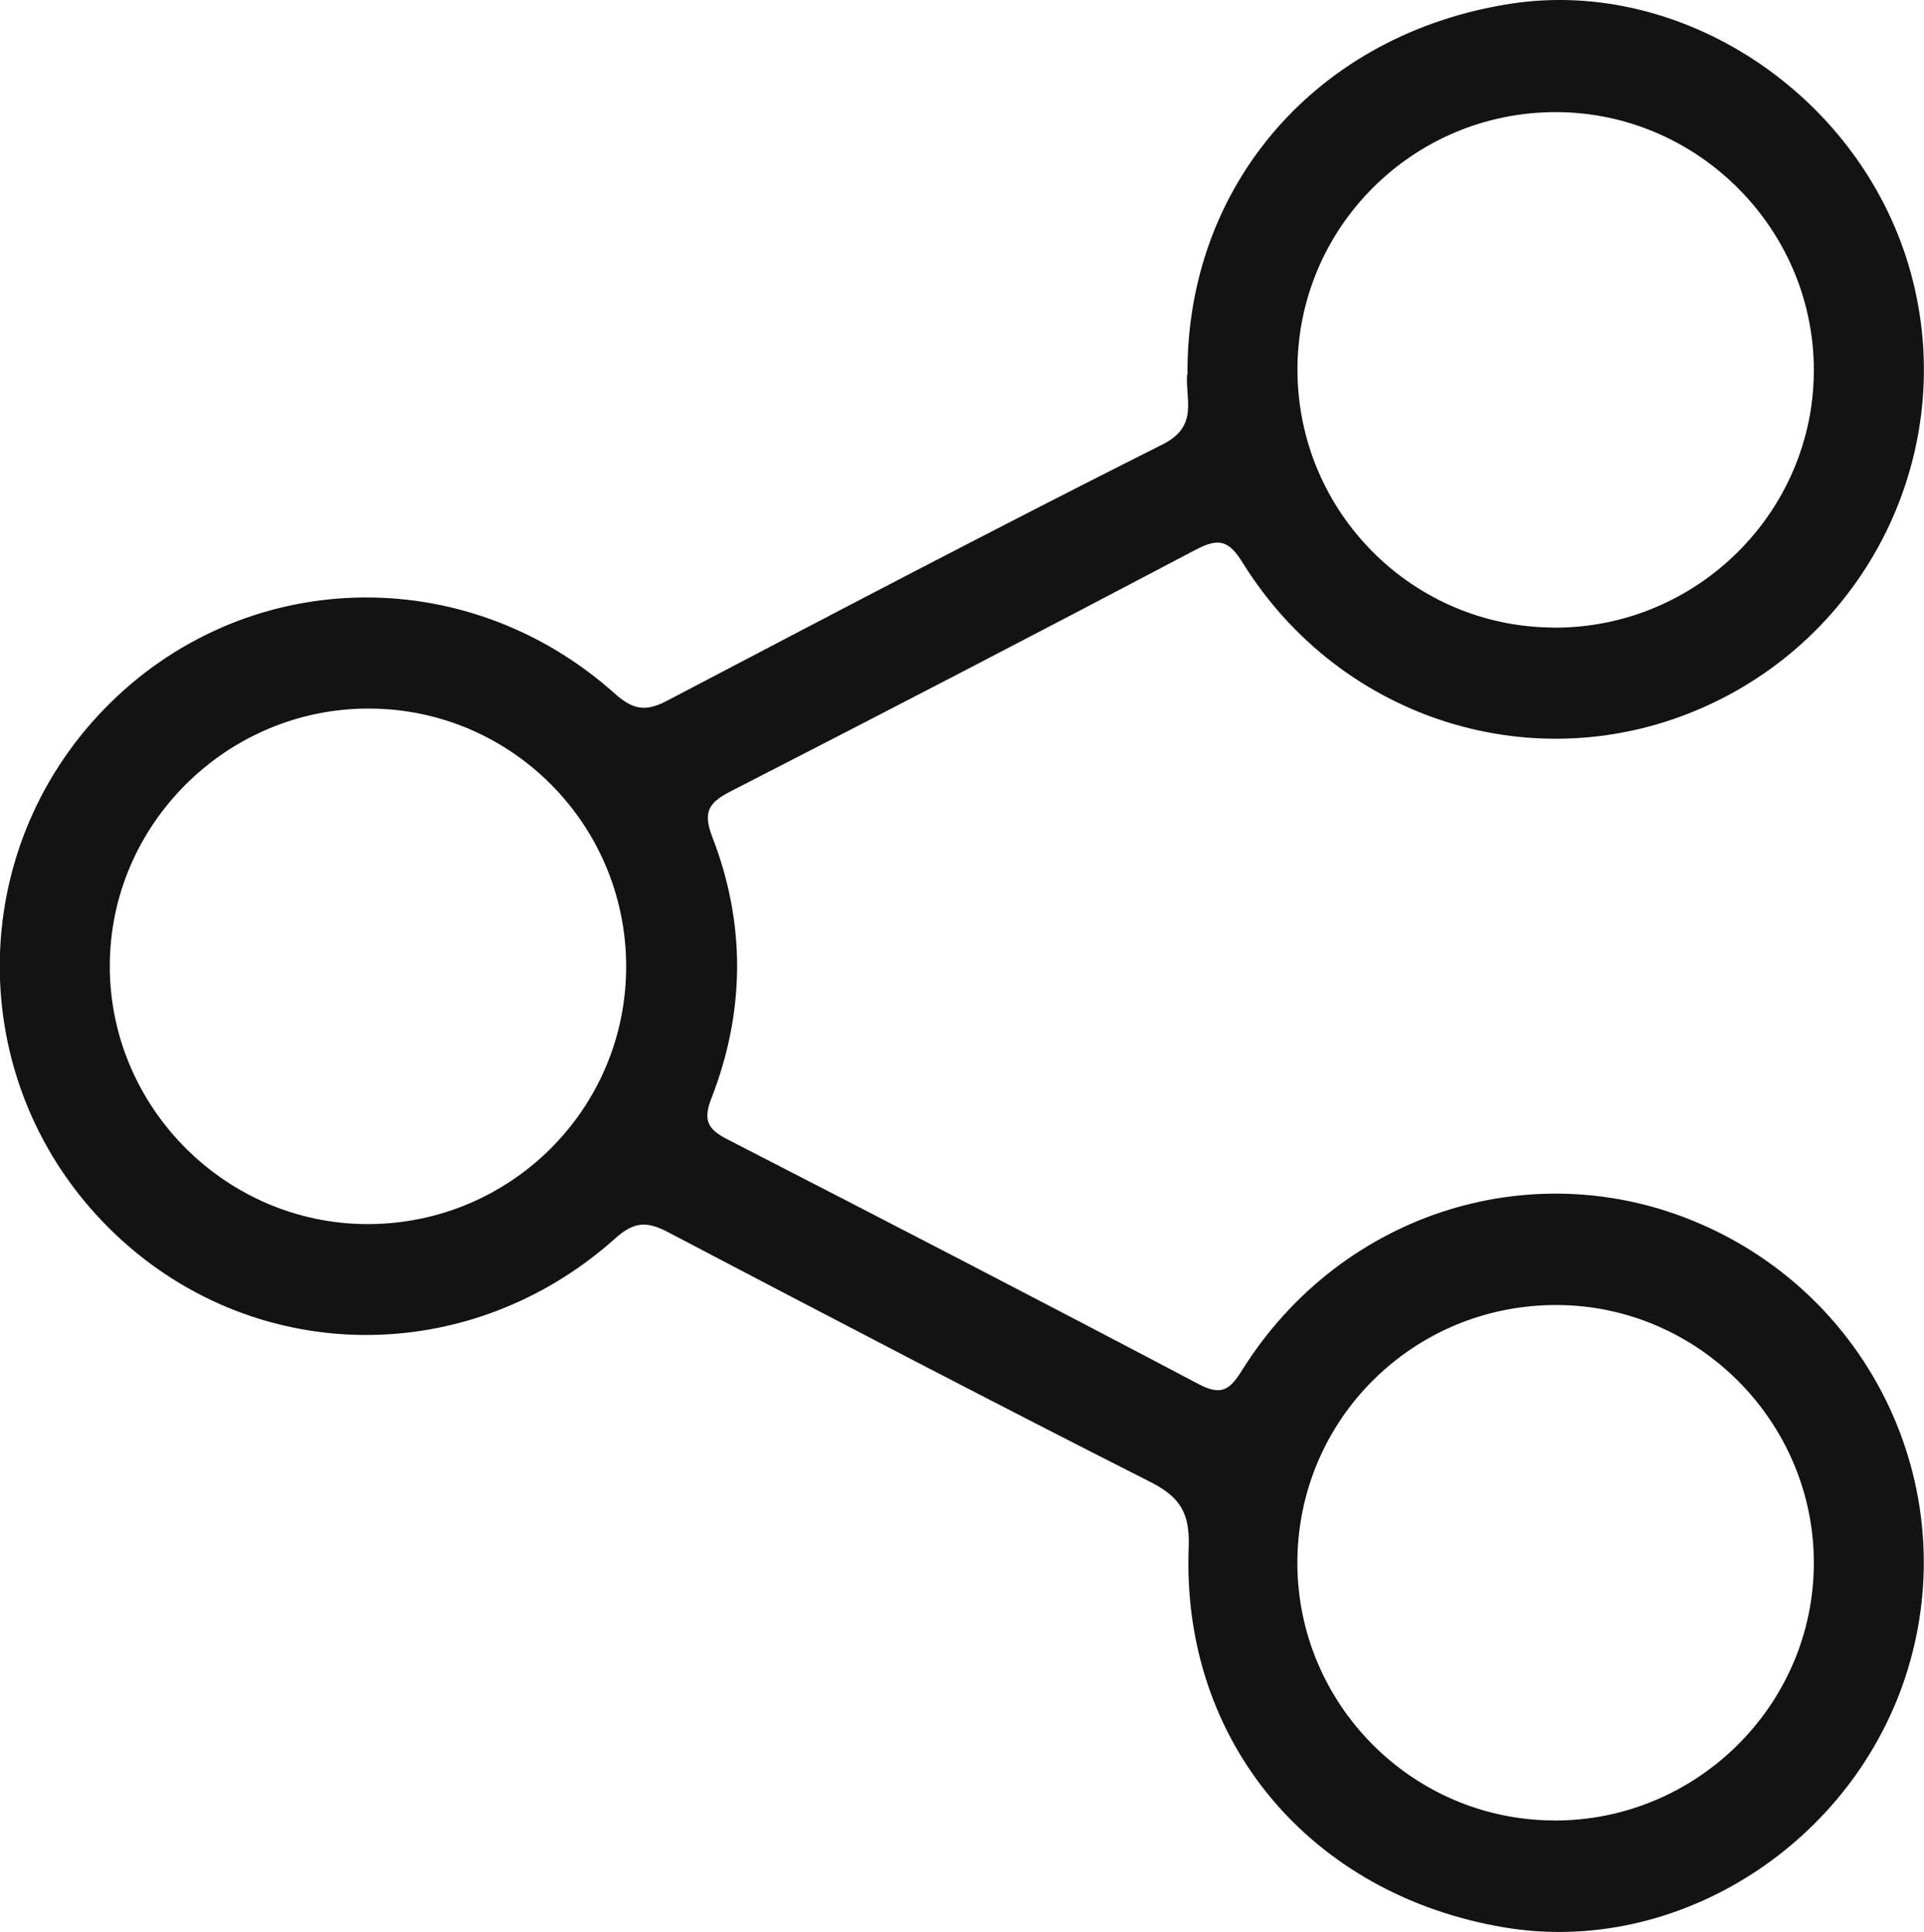
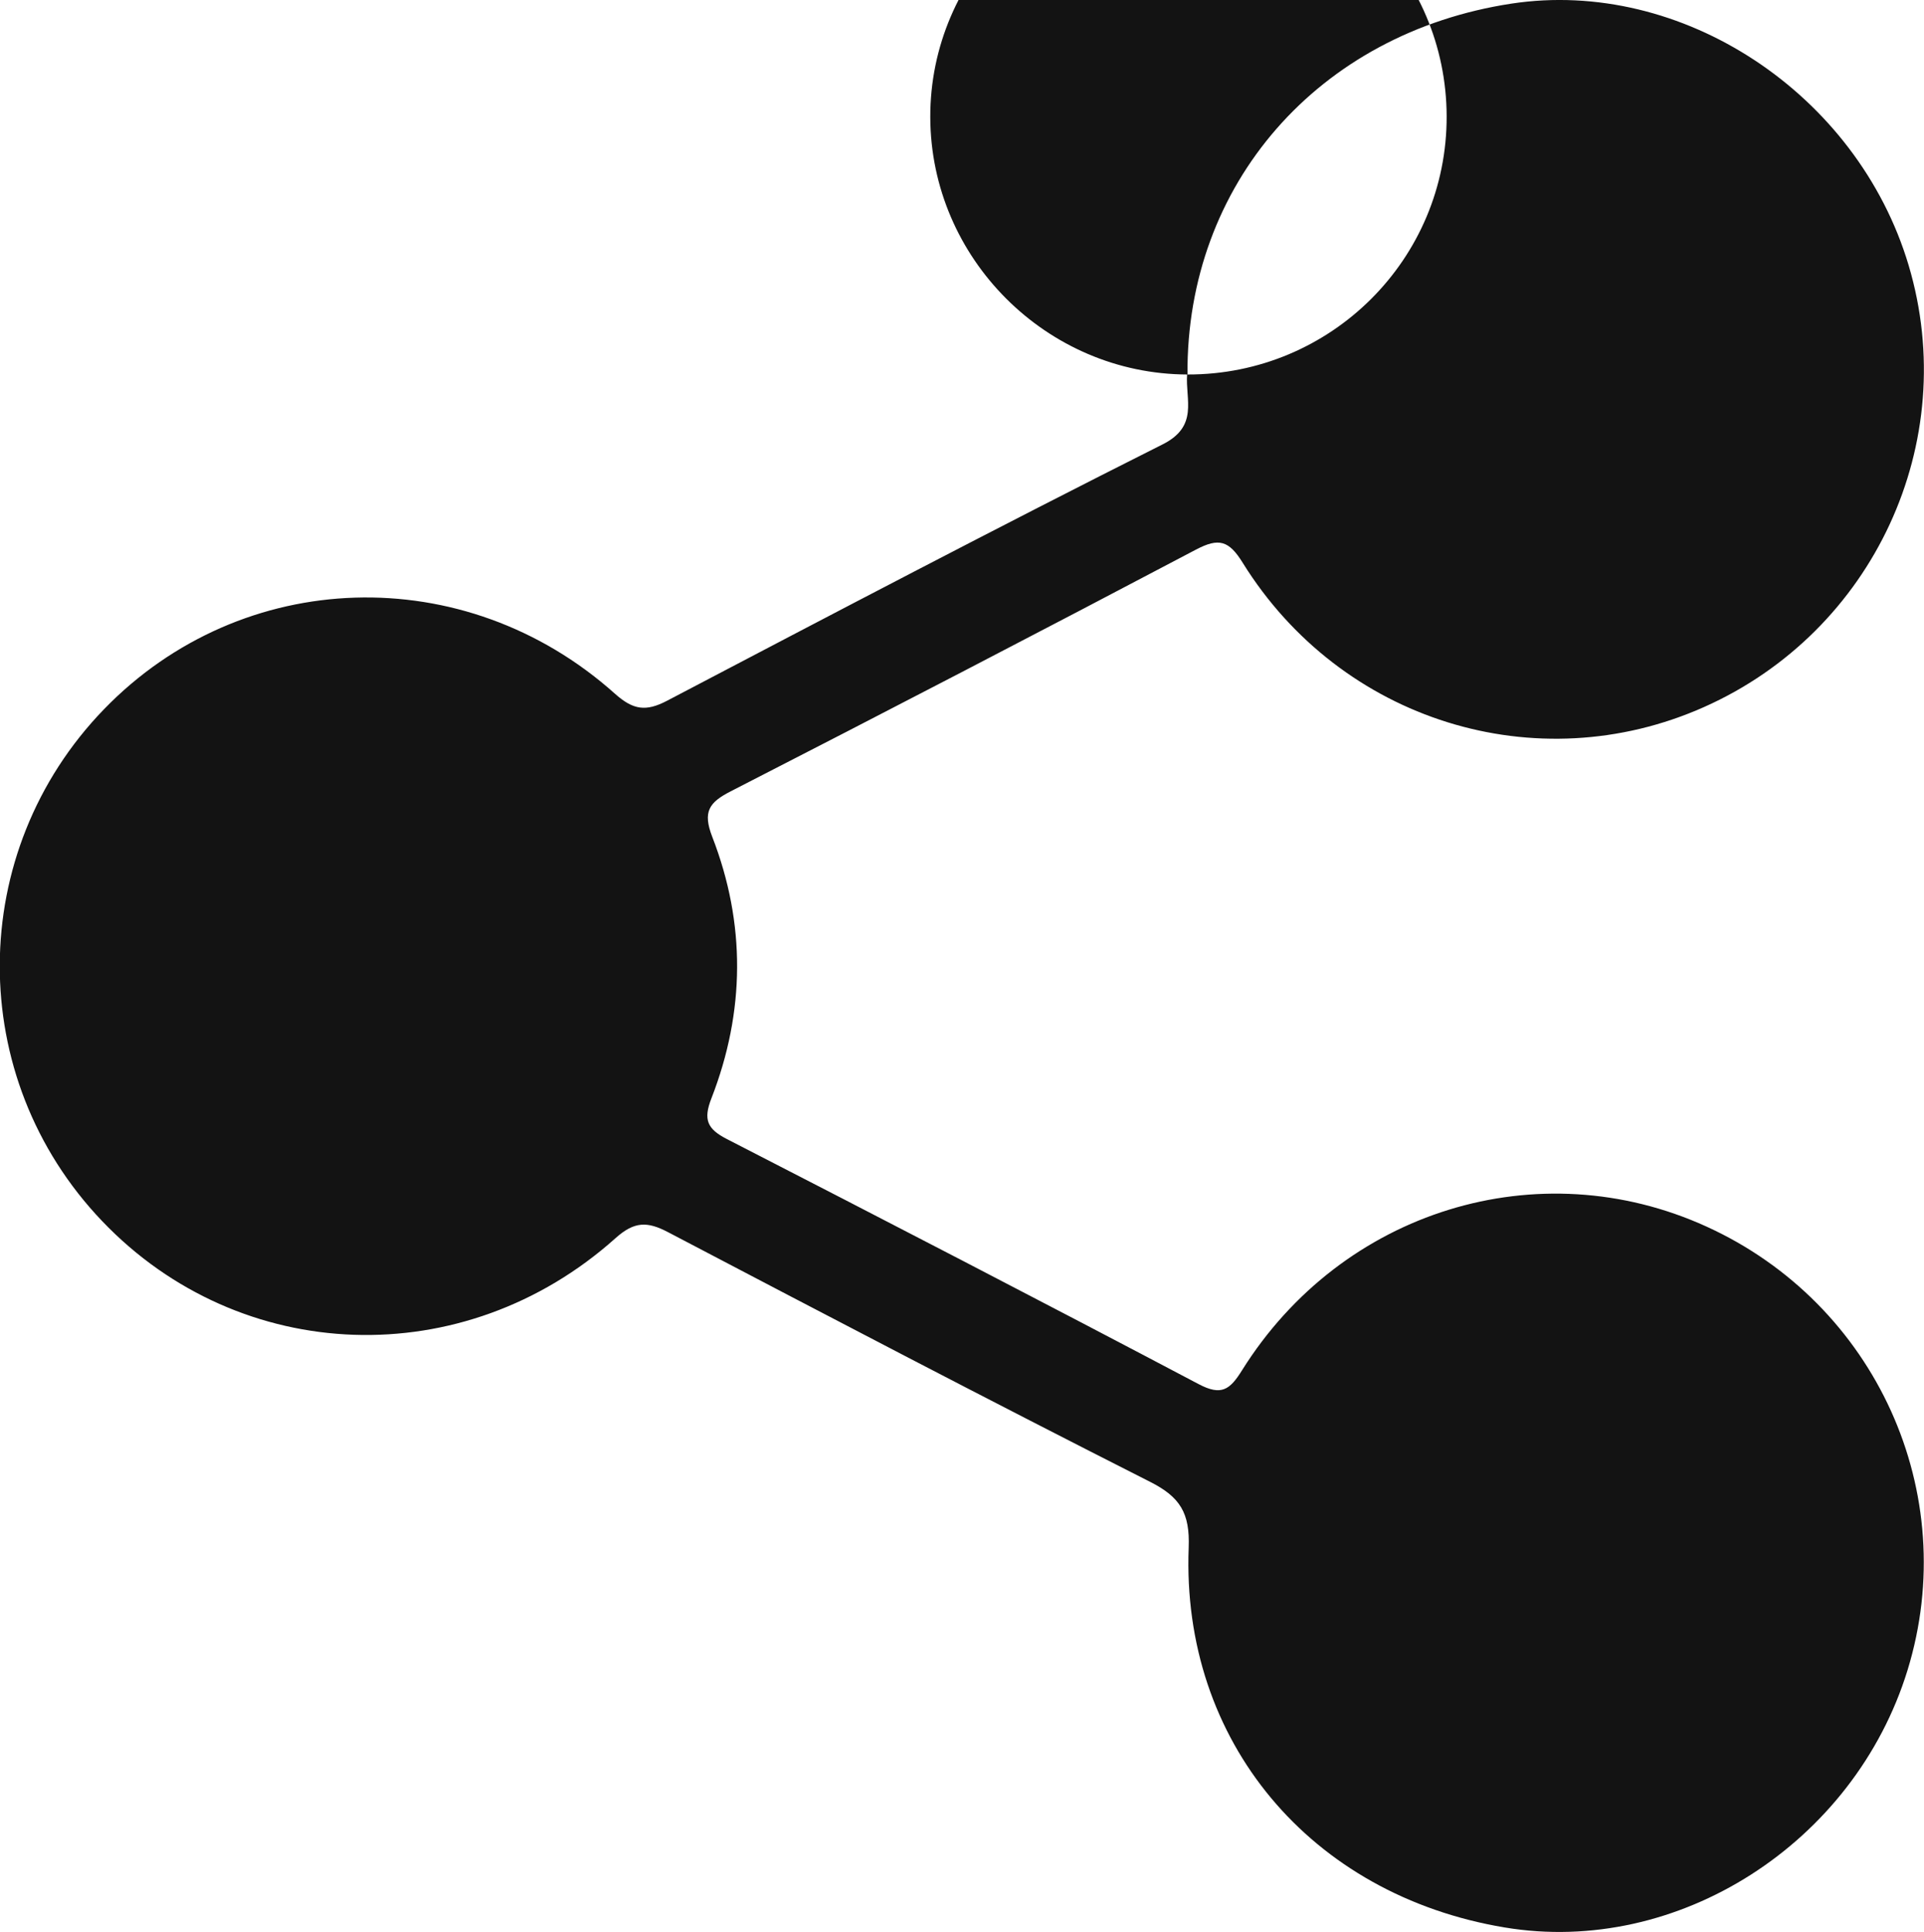
<svg xmlns="http://www.w3.org/2000/svg" id="Layer_2" data-name="Layer 2" viewBox="0 0 207.13 207.96">
  <defs>
    <style>
      .cls-1 {
        fill: #131313;
      }
    </style>
  </defs>
  <g id="Layer_1-2" data-name="Layer 1">
-     <path class="cls-1" d="m127.84,40.31c-.14-20.48,14.08-36.75,34.87-39.92,18.34-2.79,37.23,9.65,42.76,28.15,5.69,19.05-3.75,39.44-22.03,47.57-18.02,8.02-39.08,1.5-49.66-15.54-1.48-2.39-2.56-2.71-5.03-1.41-16.64,8.77-33.33,17.43-50.07,26.01-2.35,1.2-3.05,2.2-2,4.91,3.62,9.33,3.54,18.81-.09,28.14-.9,2.3-.45,3.3,1.65,4.38,16.97,8.72,33.92,17.48,50.79,26.38,2.46,1.3,3.37.62,4.68-1.48,10.77-17.22,31.92-23.71,50.01-15.47,18.25,8.31,27.49,28.7,21.64,47.74-5.74,18.66-24.75,30.81-43.37,27.7-20.89-3.48-34.83-20.04-34.02-40.89.14-3.71-.91-5.44-4.16-7.08-17.38-8.8-34.65-17.83-51.91-26.88-2.2-1.15-3.6-1.17-5.63.65-16.33,14.62-40.41,13.74-55.28-1.84-14.77-15.47-14.67-39.73.21-55.09,14.87-15.34,38.83-16.13,55-1.67,1.97,1.76,3.34,1.95,5.61.76,17.74-9.3,35.47-18.61,53.36-27.6,3.9-1.96,2.43-4.8,2.63-7.53Zm-88.33,91.45c15.44.04,27.95-12.42,27.9-27.81-.05-15.25-12.38-27.62-27.62-27.68-15.37-.07-28.02,12.51-27.97,27.81.05,15.17,12.52,27.64,27.69,27.68Zm127.78-64.2c15.4.06,28.02-12.47,27.98-27.79-.04-15.17-12.51-27.64-27.68-27.7-15.43-.06-27.96,12.42-27.91,27.8.05,15.26,12.38,27.63,27.61,27.68Zm-.06,128.4c15.4.08,28.04-12.42,28.04-27.74,0-15.17-12.44-27.68-27.62-27.75-15.47-.07-27.96,12.31-27.98,27.72-.01,15.23,12.34,27.68,27.55,27.76Z" />
+     <path class="cls-1" d="m127.84,40.31c-.14-20.48,14.08-36.75,34.87-39.92,18.34-2.79,37.23,9.65,42.76,28.15,5.69,19.05-3.75,39.44-22.03,47.57-18.02,8.02-39.08,1.5-49.66-15.54-1.48-2.39-2.56-2.71-5.03-1.41-16.64,8.77-33.33,17.43-50.07,26.01-2.35,1.2-3.05,2.2-2,4.91,3.62,9.33,3.54,18.81-.09,28.14-.9,2.3-.45,3.3,1.65,4.38,16.97,8.72,33.92,17.48,50.79,26.38,2.46,1.3,3.37.62,4.68-1.48,10.77-17.22,31.92-23.71,50.01-15.47,18.25,8.31,27.49,28.7,21.64,47.74-5.74,18.66-24.75,30.81-43.37,27.7-20.89-3.48-34.83-20.04-34.02-40.89.14-3.71-.91-5.44-4.16-7.08-17.38-8.8-34.65-17.83-51.91-26.88-2.2-1.15-3.6-1.17-5.63.65-16.33,14.62-40.41,13.74-55.28-1.84-14.77-15.47-14.67-39.73.21-55.09,14.87-15.34,38.83-16.13,55-1.67,1.97,1.76,3.34,1.95,5.61.76,17.74-9.3,35.47-18.61,53.36-27.6,3.9-1.96,2.43-4.8,2.63-7.53Zc15.44.04,27.95-12.42,27.9-27.81-.05-15.25-12.38-27.62-27.62-27.68-15.37-.07-28.02,12.51-27.97,27.81.05,15.17,12.52,27.64,27.69,27.68Zm127.78-64.2c15.4.06,28.02-12.47,27.98-27.79-.04-15.17-12.51-27.64-27.68-27.7-15.43-.06-27.96,12.42-27.91,27.8.05,15.26,12.38,27.63,27.61,27.68Zm-.06,128.4c15.4.08,28.04-12.42,28.04-27.74,0-15.17-12.44-27.68-27.62-27.75-15.47-.07-27.96,12.31-27.98,27.72-.01,15.23,12.34,27.68,27.55,27.76Z" />
  </g>
</svg>